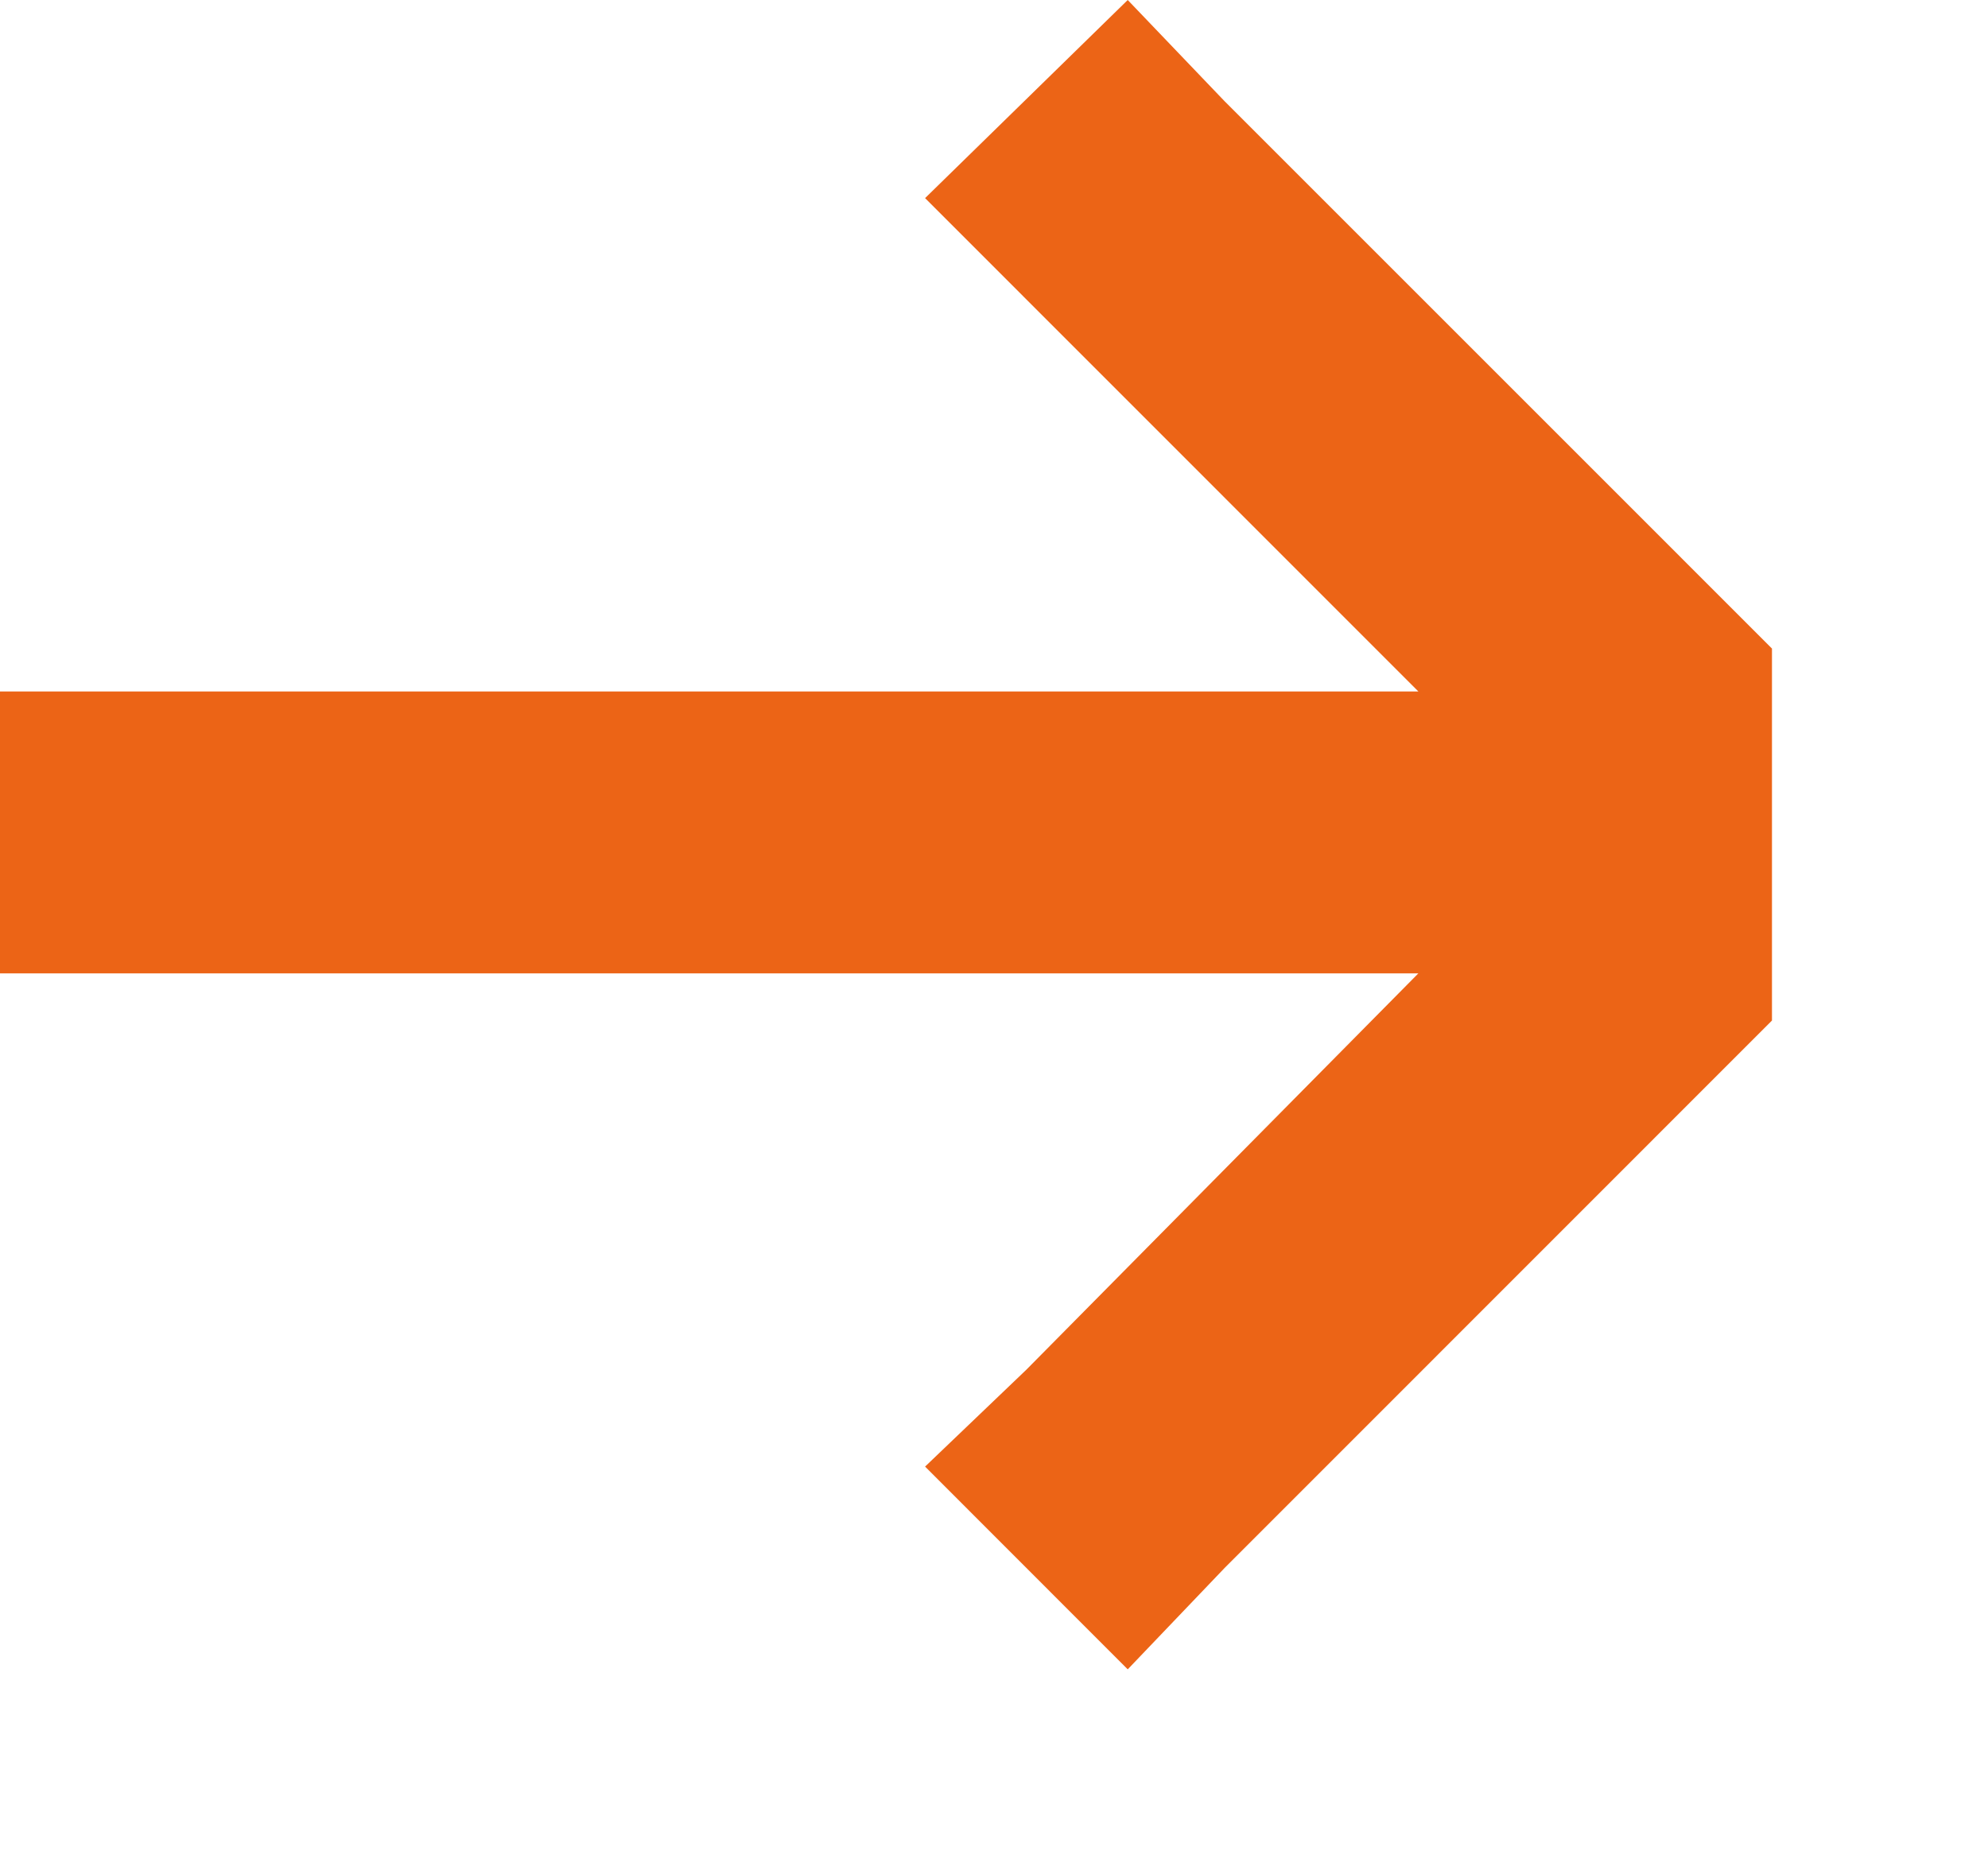
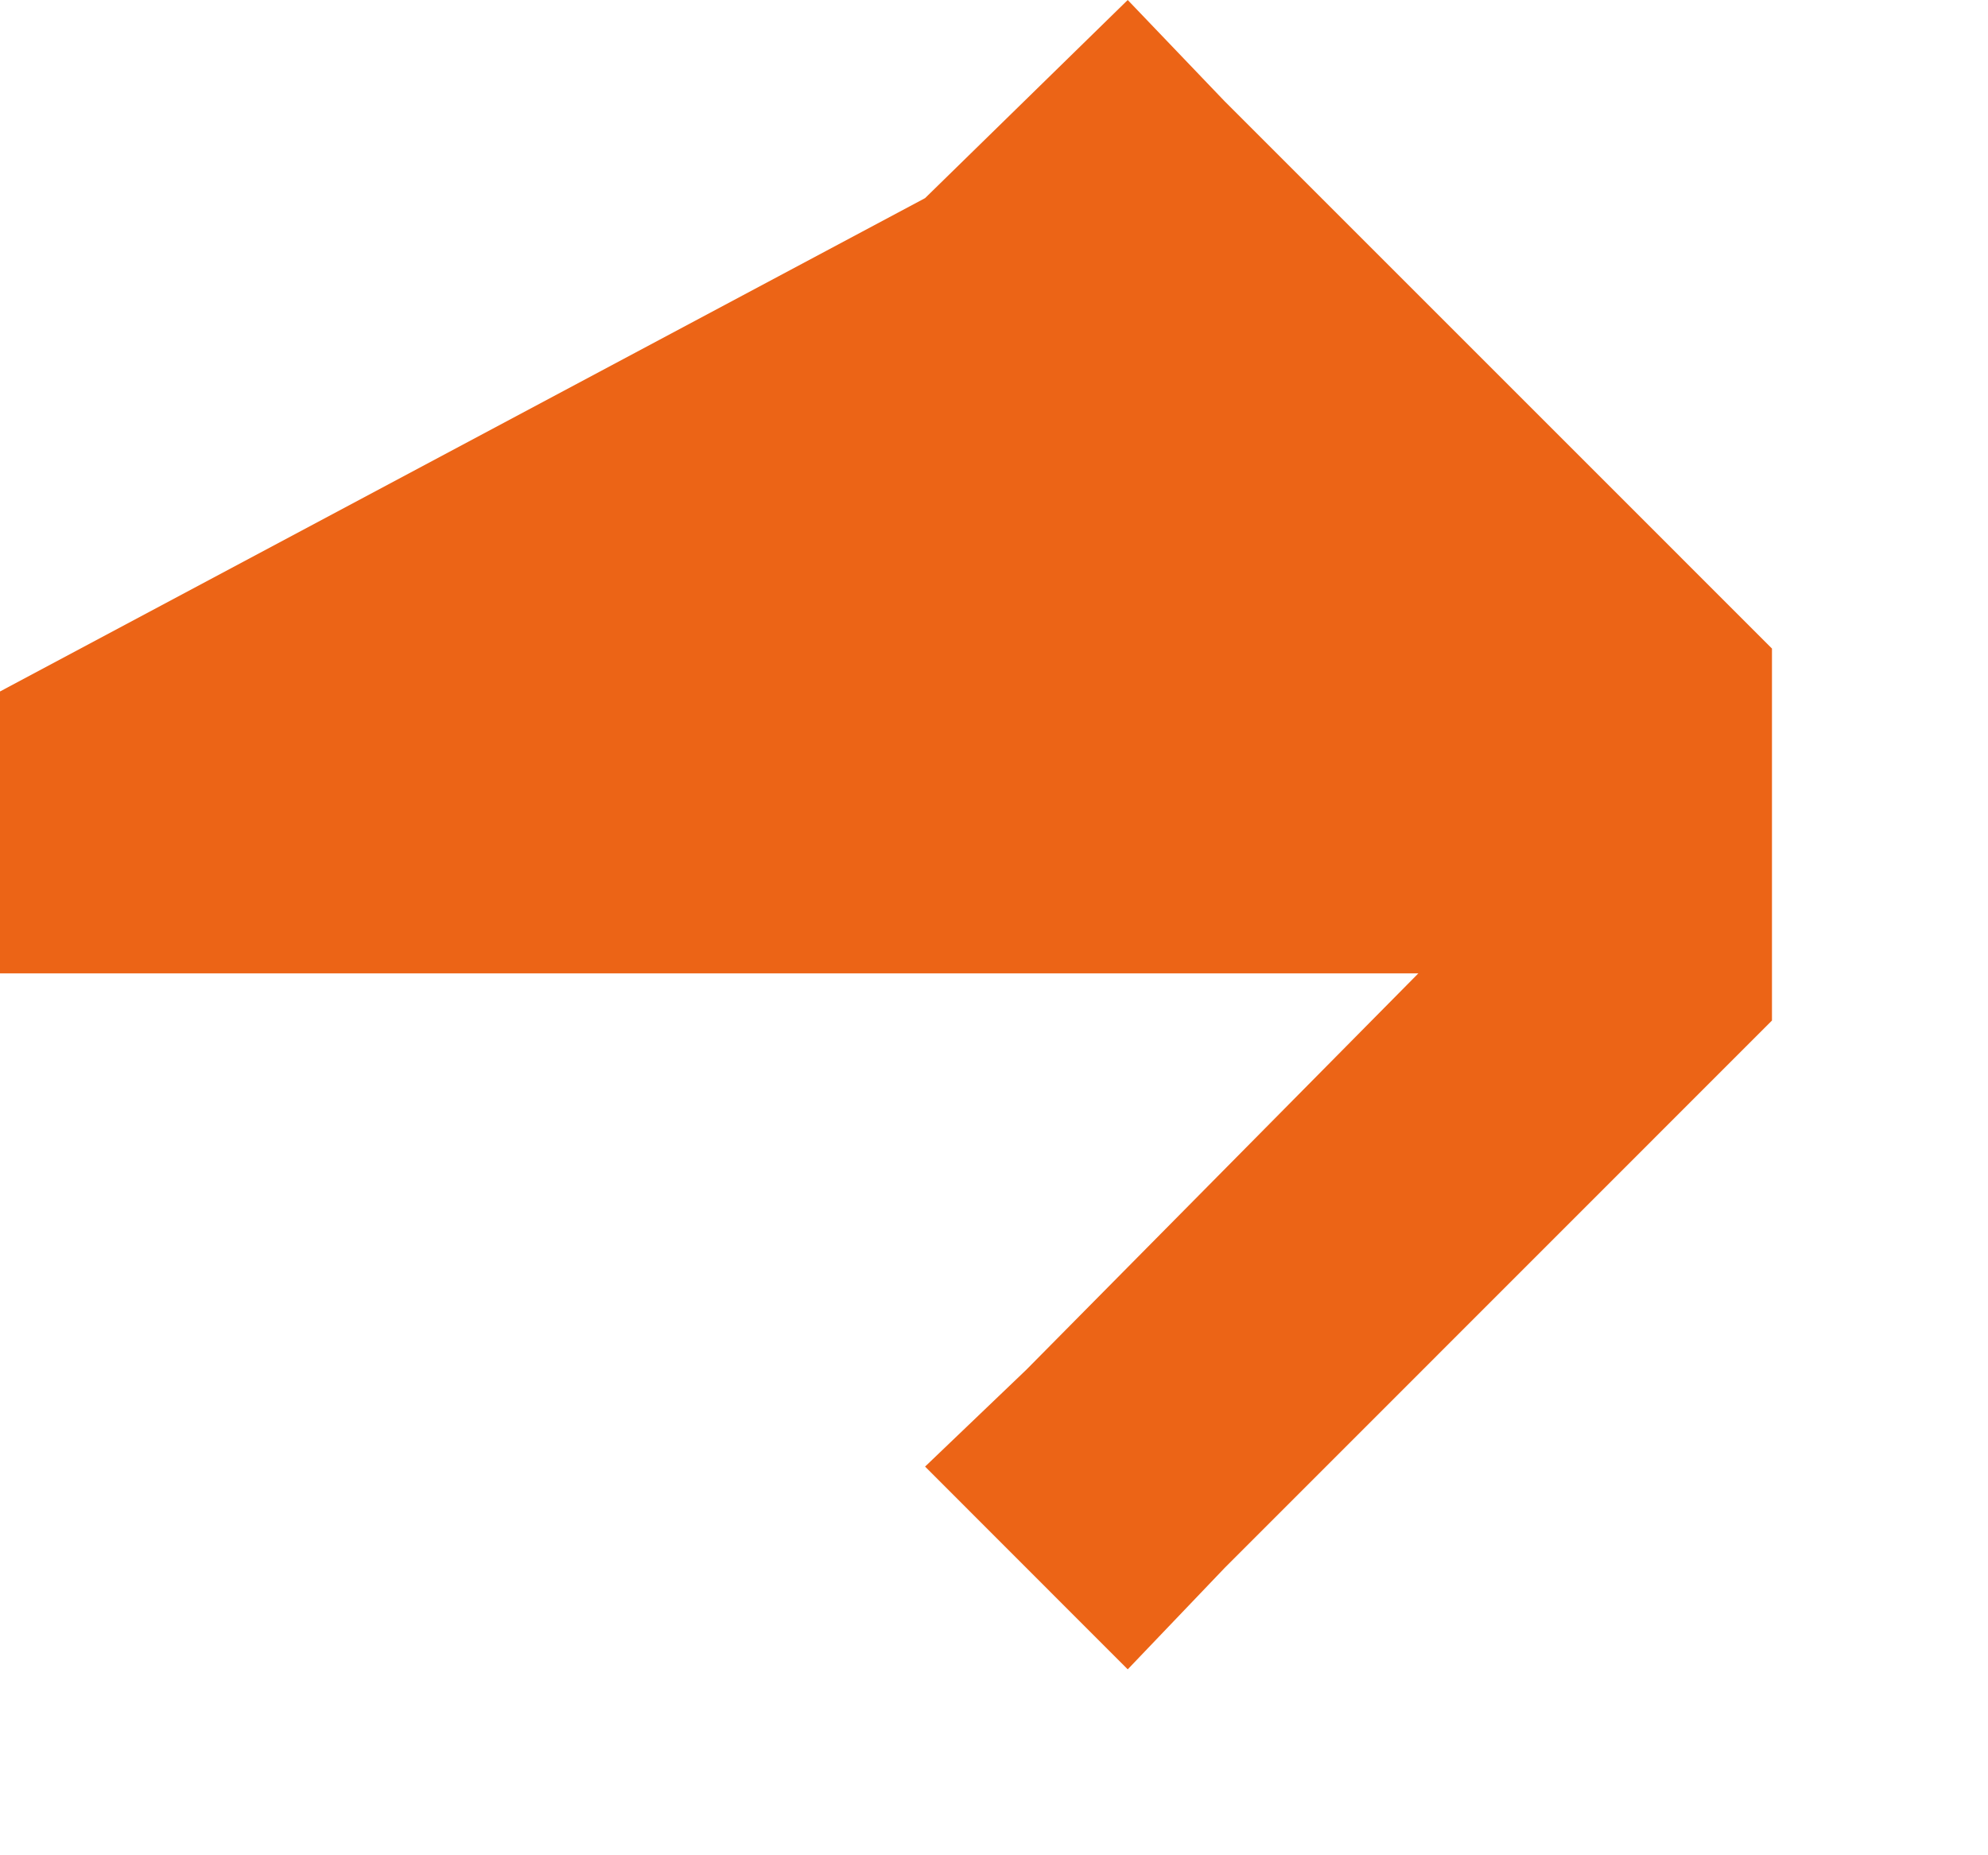
<svg xmlns="http://www.w3.org/2000/svg" fill="none" height="100%" overflow="visible" preserveAspectRatio="none" style="display: block;" viewBox="0 0 15 14" width="100%">
  <g id="Frame 52">
    <g id="Frame 51">
-       <path d="M9.24 0.764L13.37 4.894V7.701L9.24 11.832L8.509 12.597L6.98 11.067L7.744 10.336L10.702 7.345L0 7.345L0 5.218L10.702 5.218L6.98 1.495L8.509 2.05906e-06L9.24 0.764Z" fill="#EC6416" id="Subtract" />
+       <path d="M9.24 0.764L13.37 4.894V7.701L9.24 11.832L8.509 12.597L6.98 11.067L7.744 10.336L10.702 7.345L0 7.345L0 5.218L6.98 1.495L8.509 2.05906e-06L9.24 0.764Z" fill="#EC6416" id="Subtract" />
    </g>
  </g>
</svg>